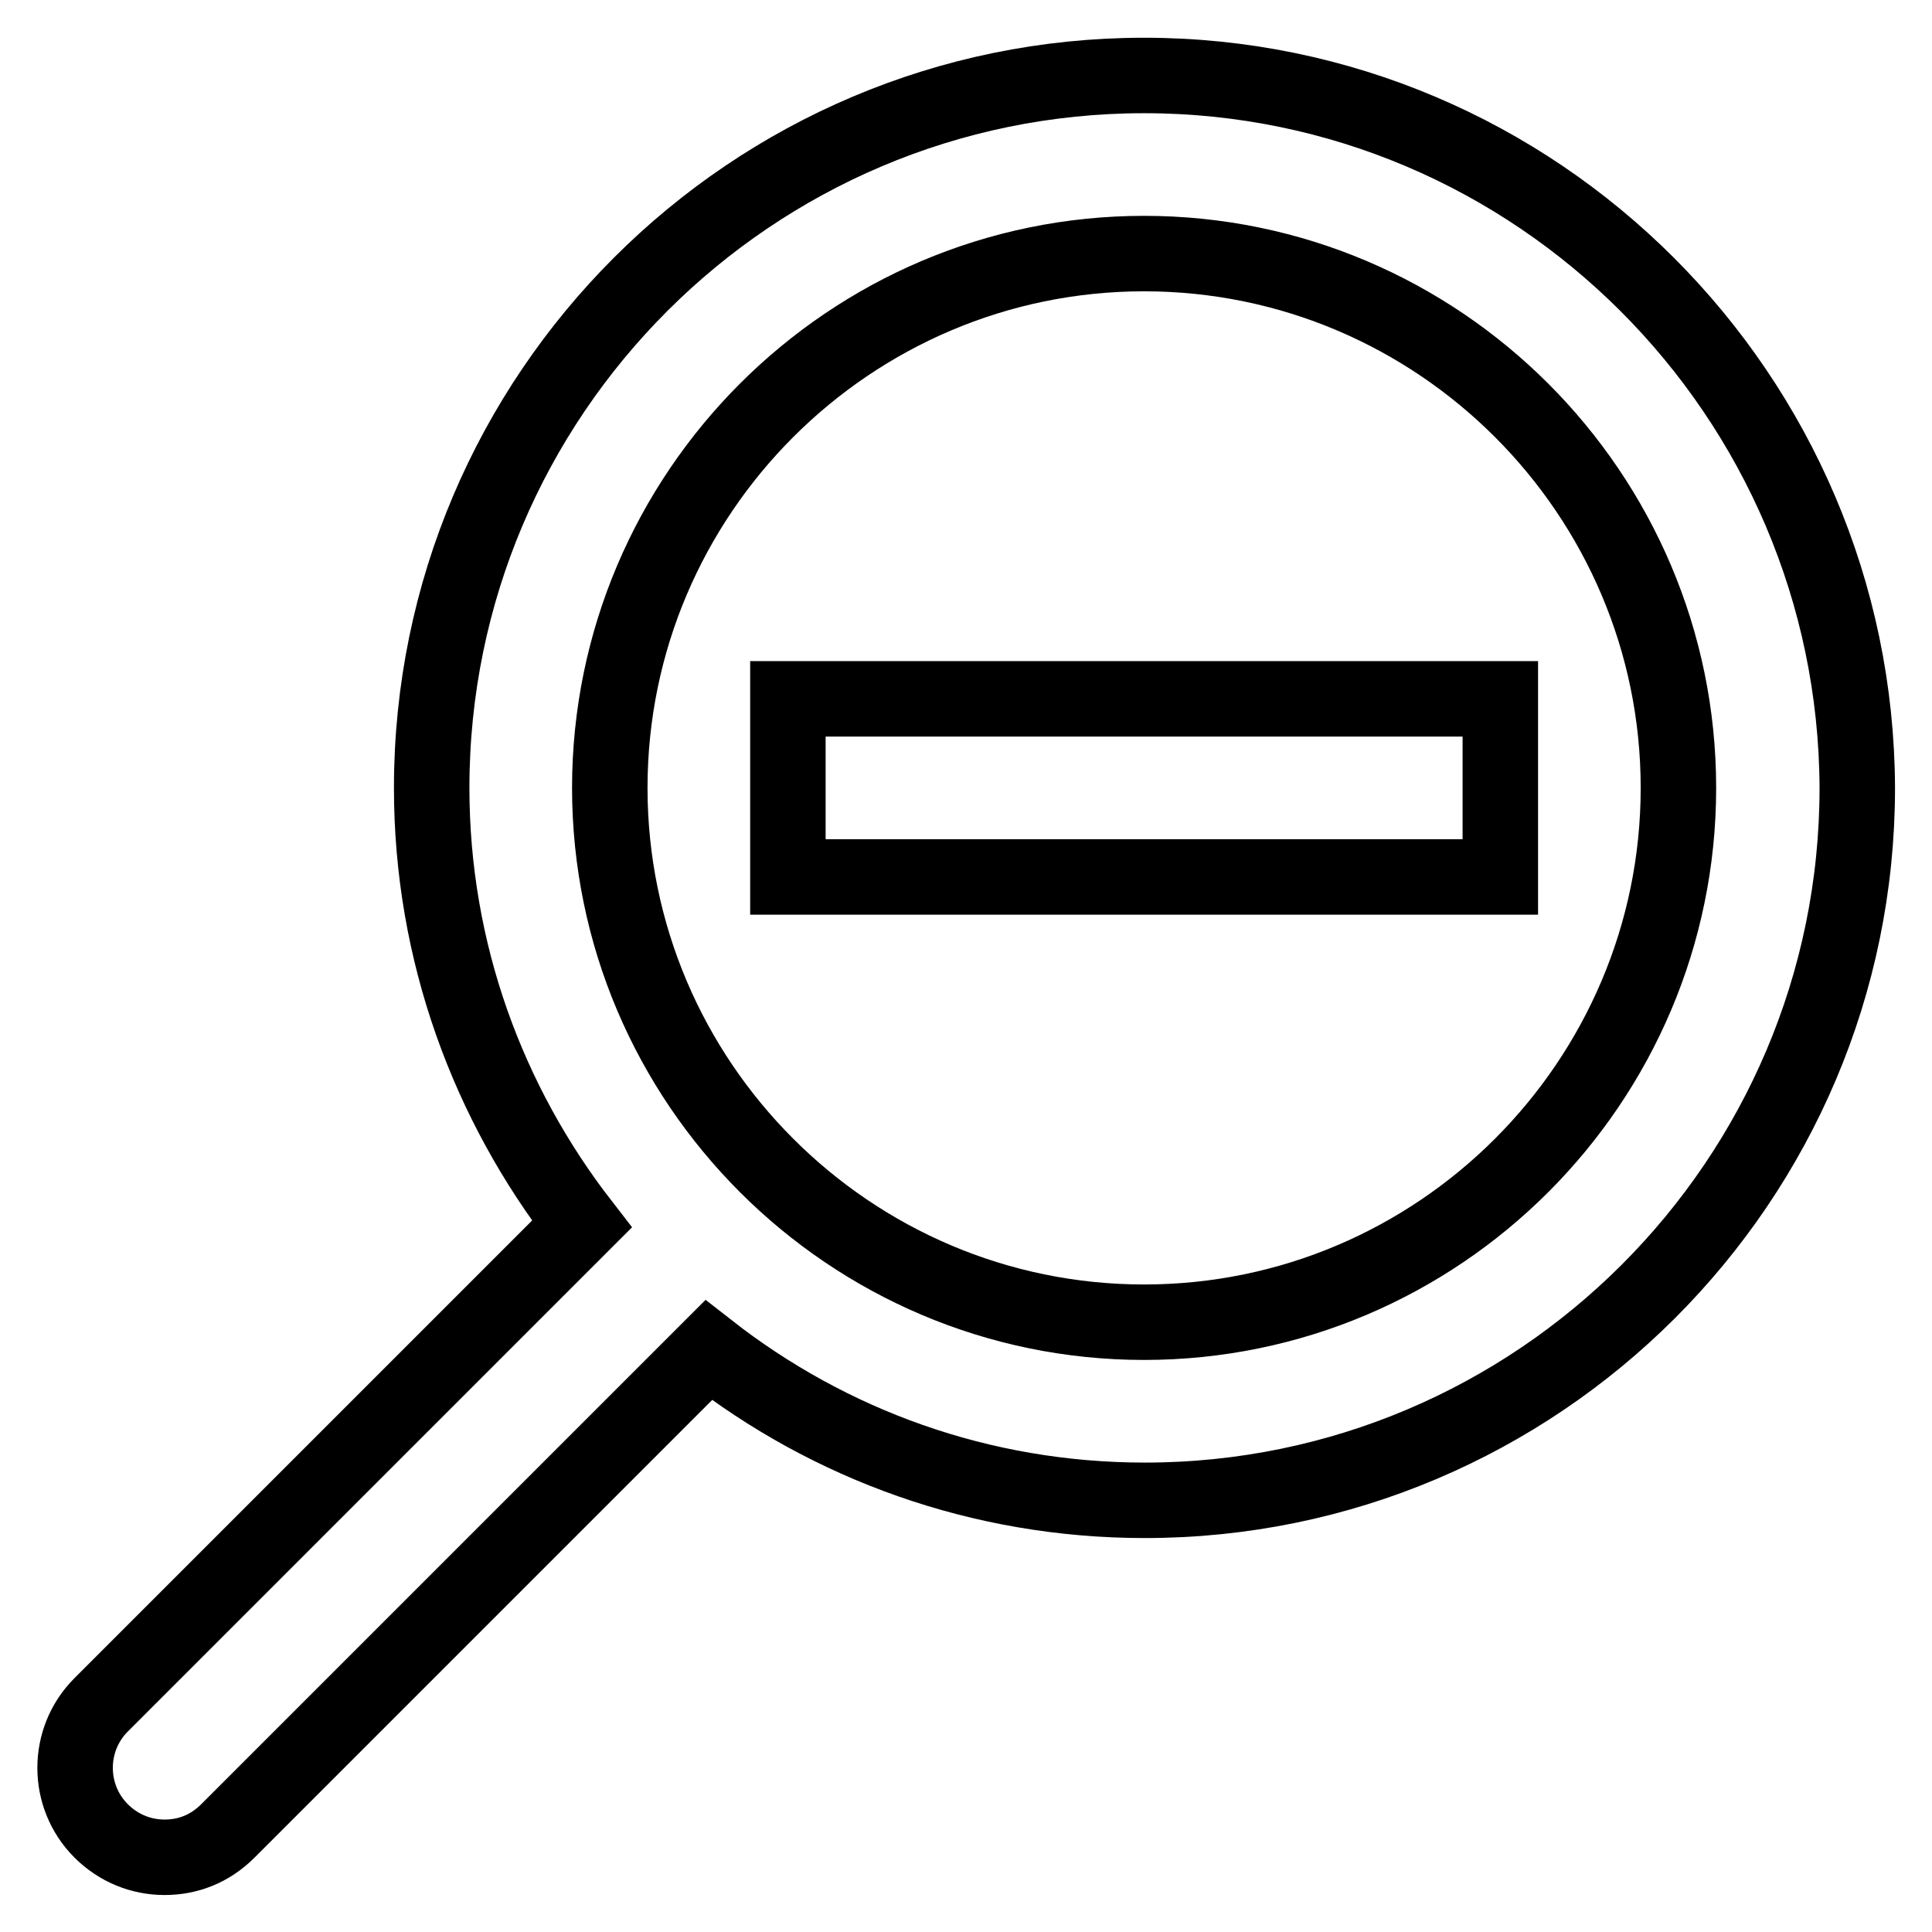
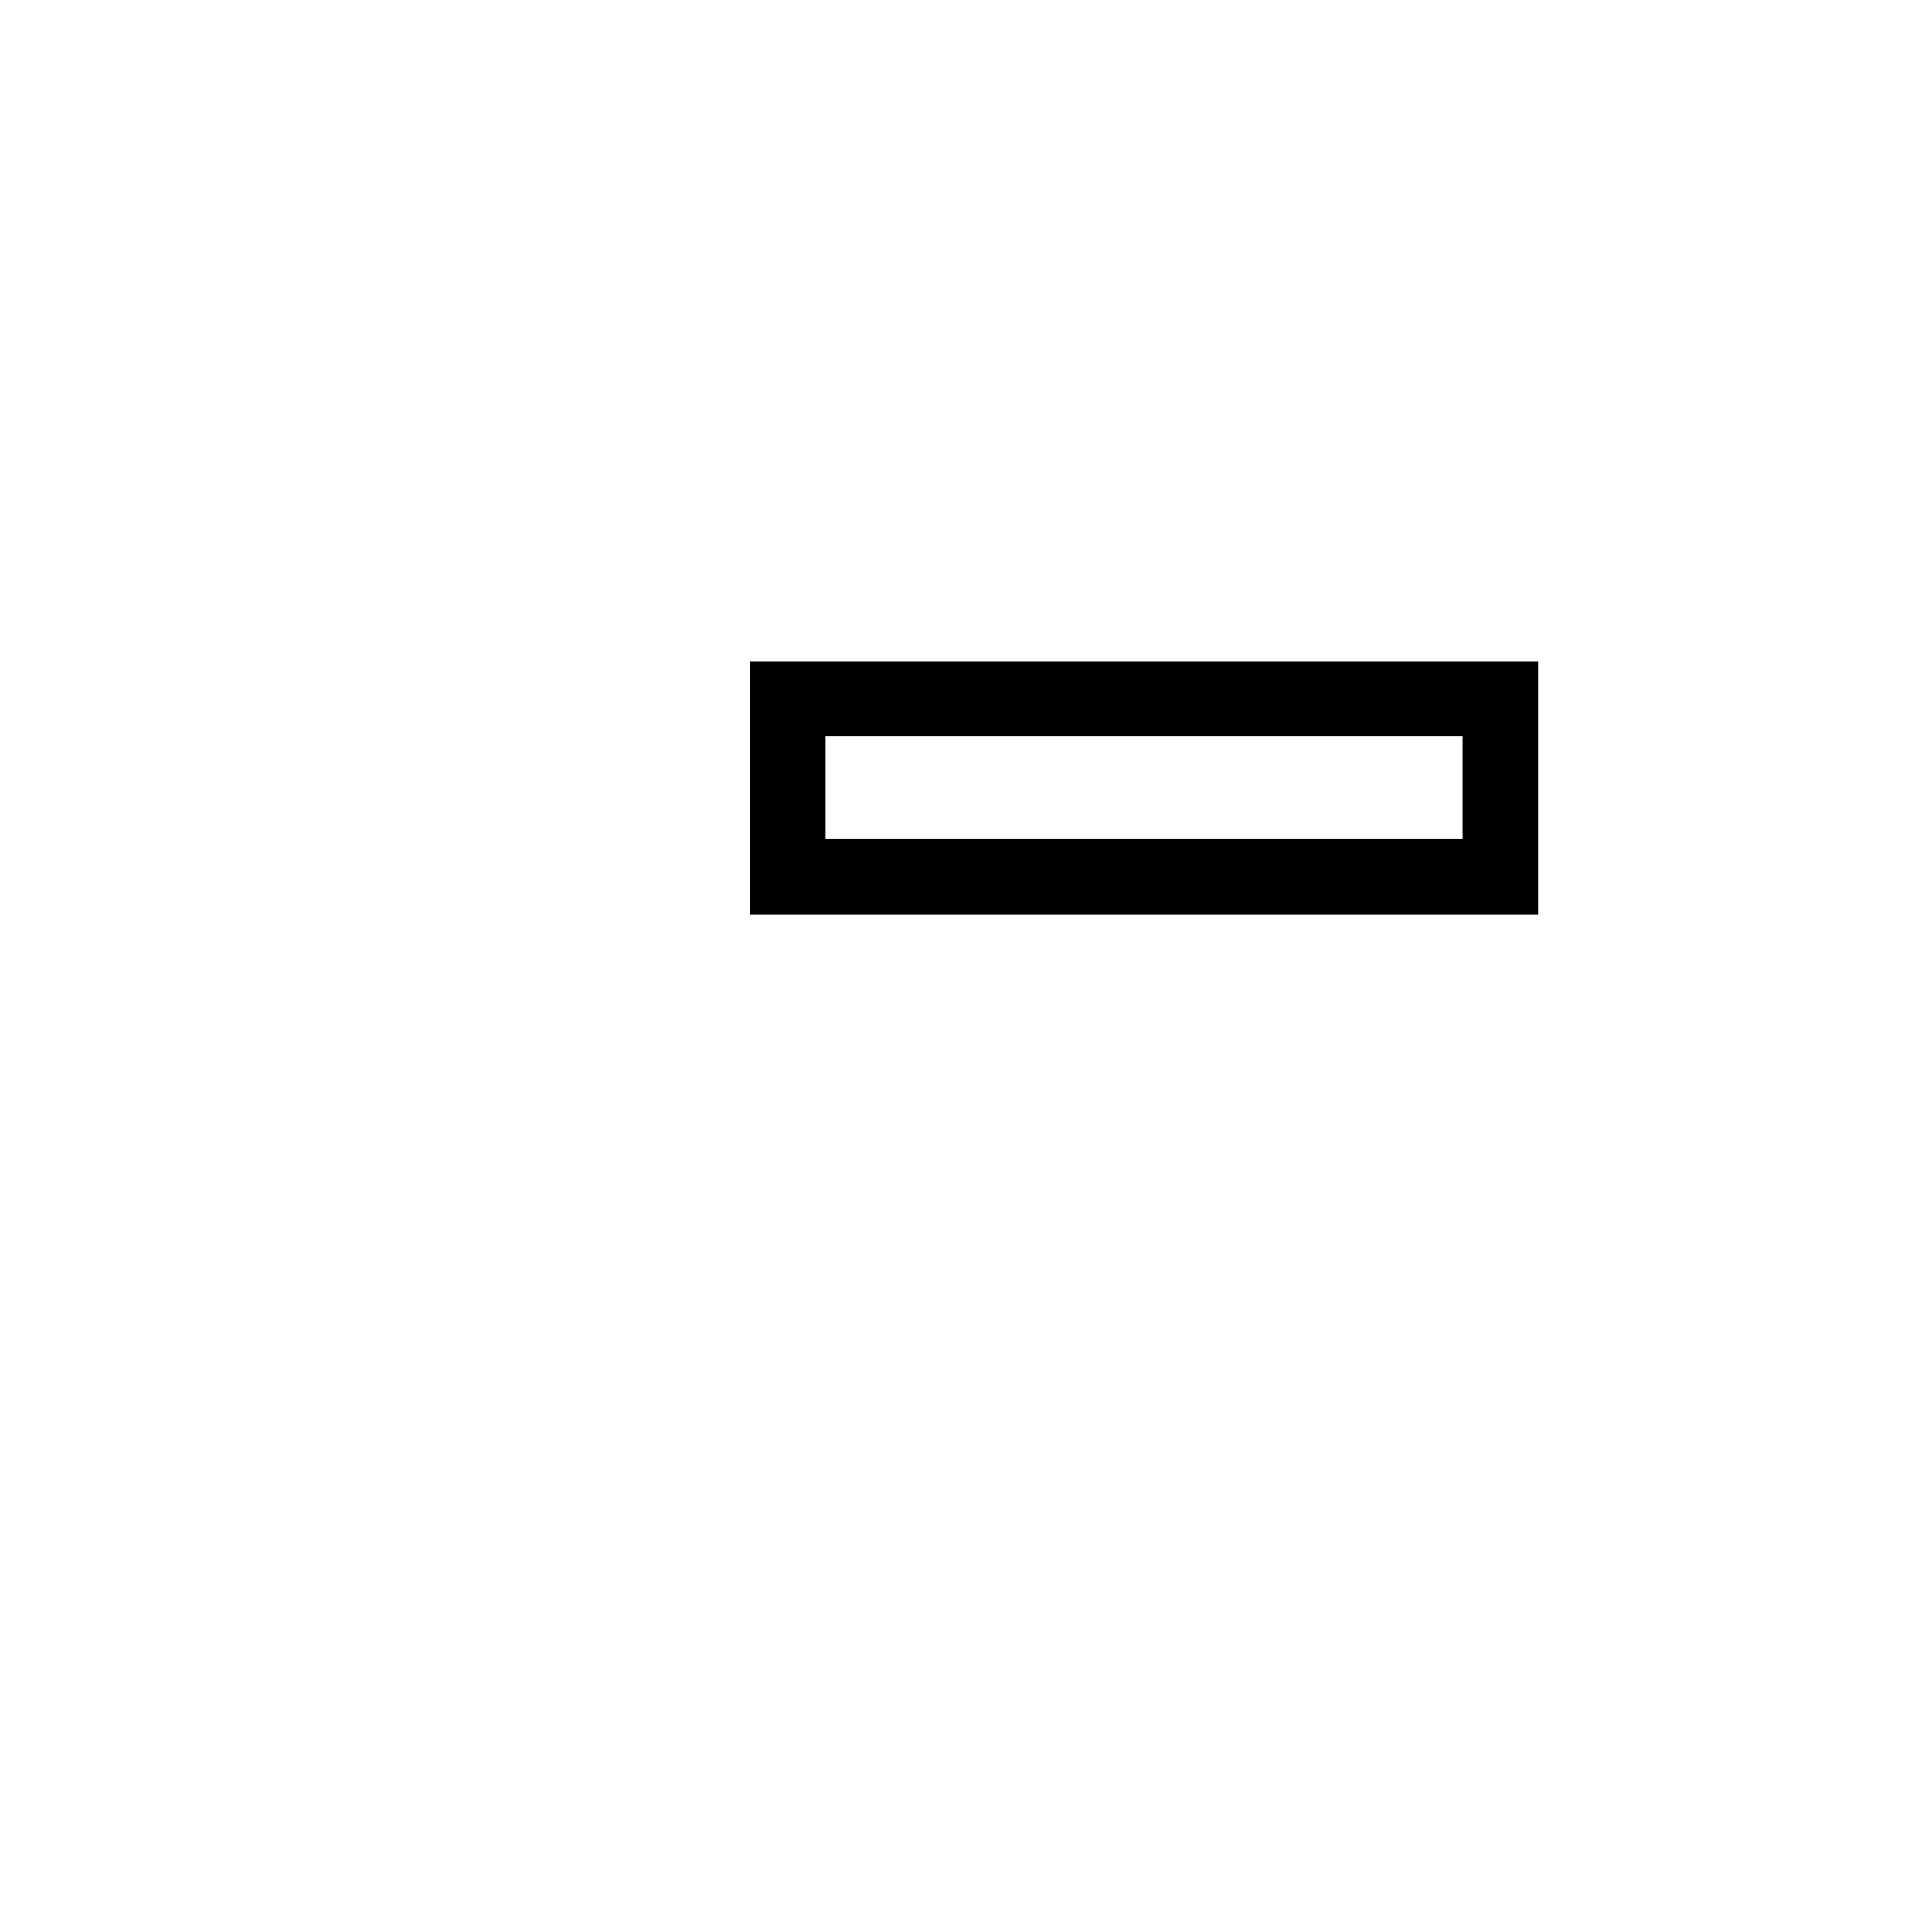
<svg xmlns="http://www.w3.org/2000/svg" version="1.1" x="0px" y="0px" viewBox="0 0 256 256" enable-background="new 0 0 256 256" xml:space="preserve">
  <g>
-     <path stroke-width="10" fill-opacity="0" stroke="#000000" d="M151.6,10c-52,0-94.4,42.3-94.4,94.4c0,21.8,7.5,41.8,19.9,57.8l-63.7,63.7c-4.6,4.6-4.6,12.1,0,16.7 c2.3,2.3,5.3,3.5,8.4,3.5s6-1.1,8.4-3.5l63.7-63.7c16,12.5,36,19.9,57.8,19.9c52,0,94.4-42.3,94.4-94.4 C245.9,52.4,203.6,10,151.6,10z M151.6,175.2c-39,0-70.8-31.8-70.8-70.8s31.8-70.8,70.8-70.8c39,0,70.8,31.8,70.8,70.8 S190.6,175.2,151.6,175.2z" />
    <path stroke-width="10" fill-opacity="0" stroke="#000000" d="M104.4,92.6h94.4v23.6h-94.4V92.6z" />
  </g>
</svg>